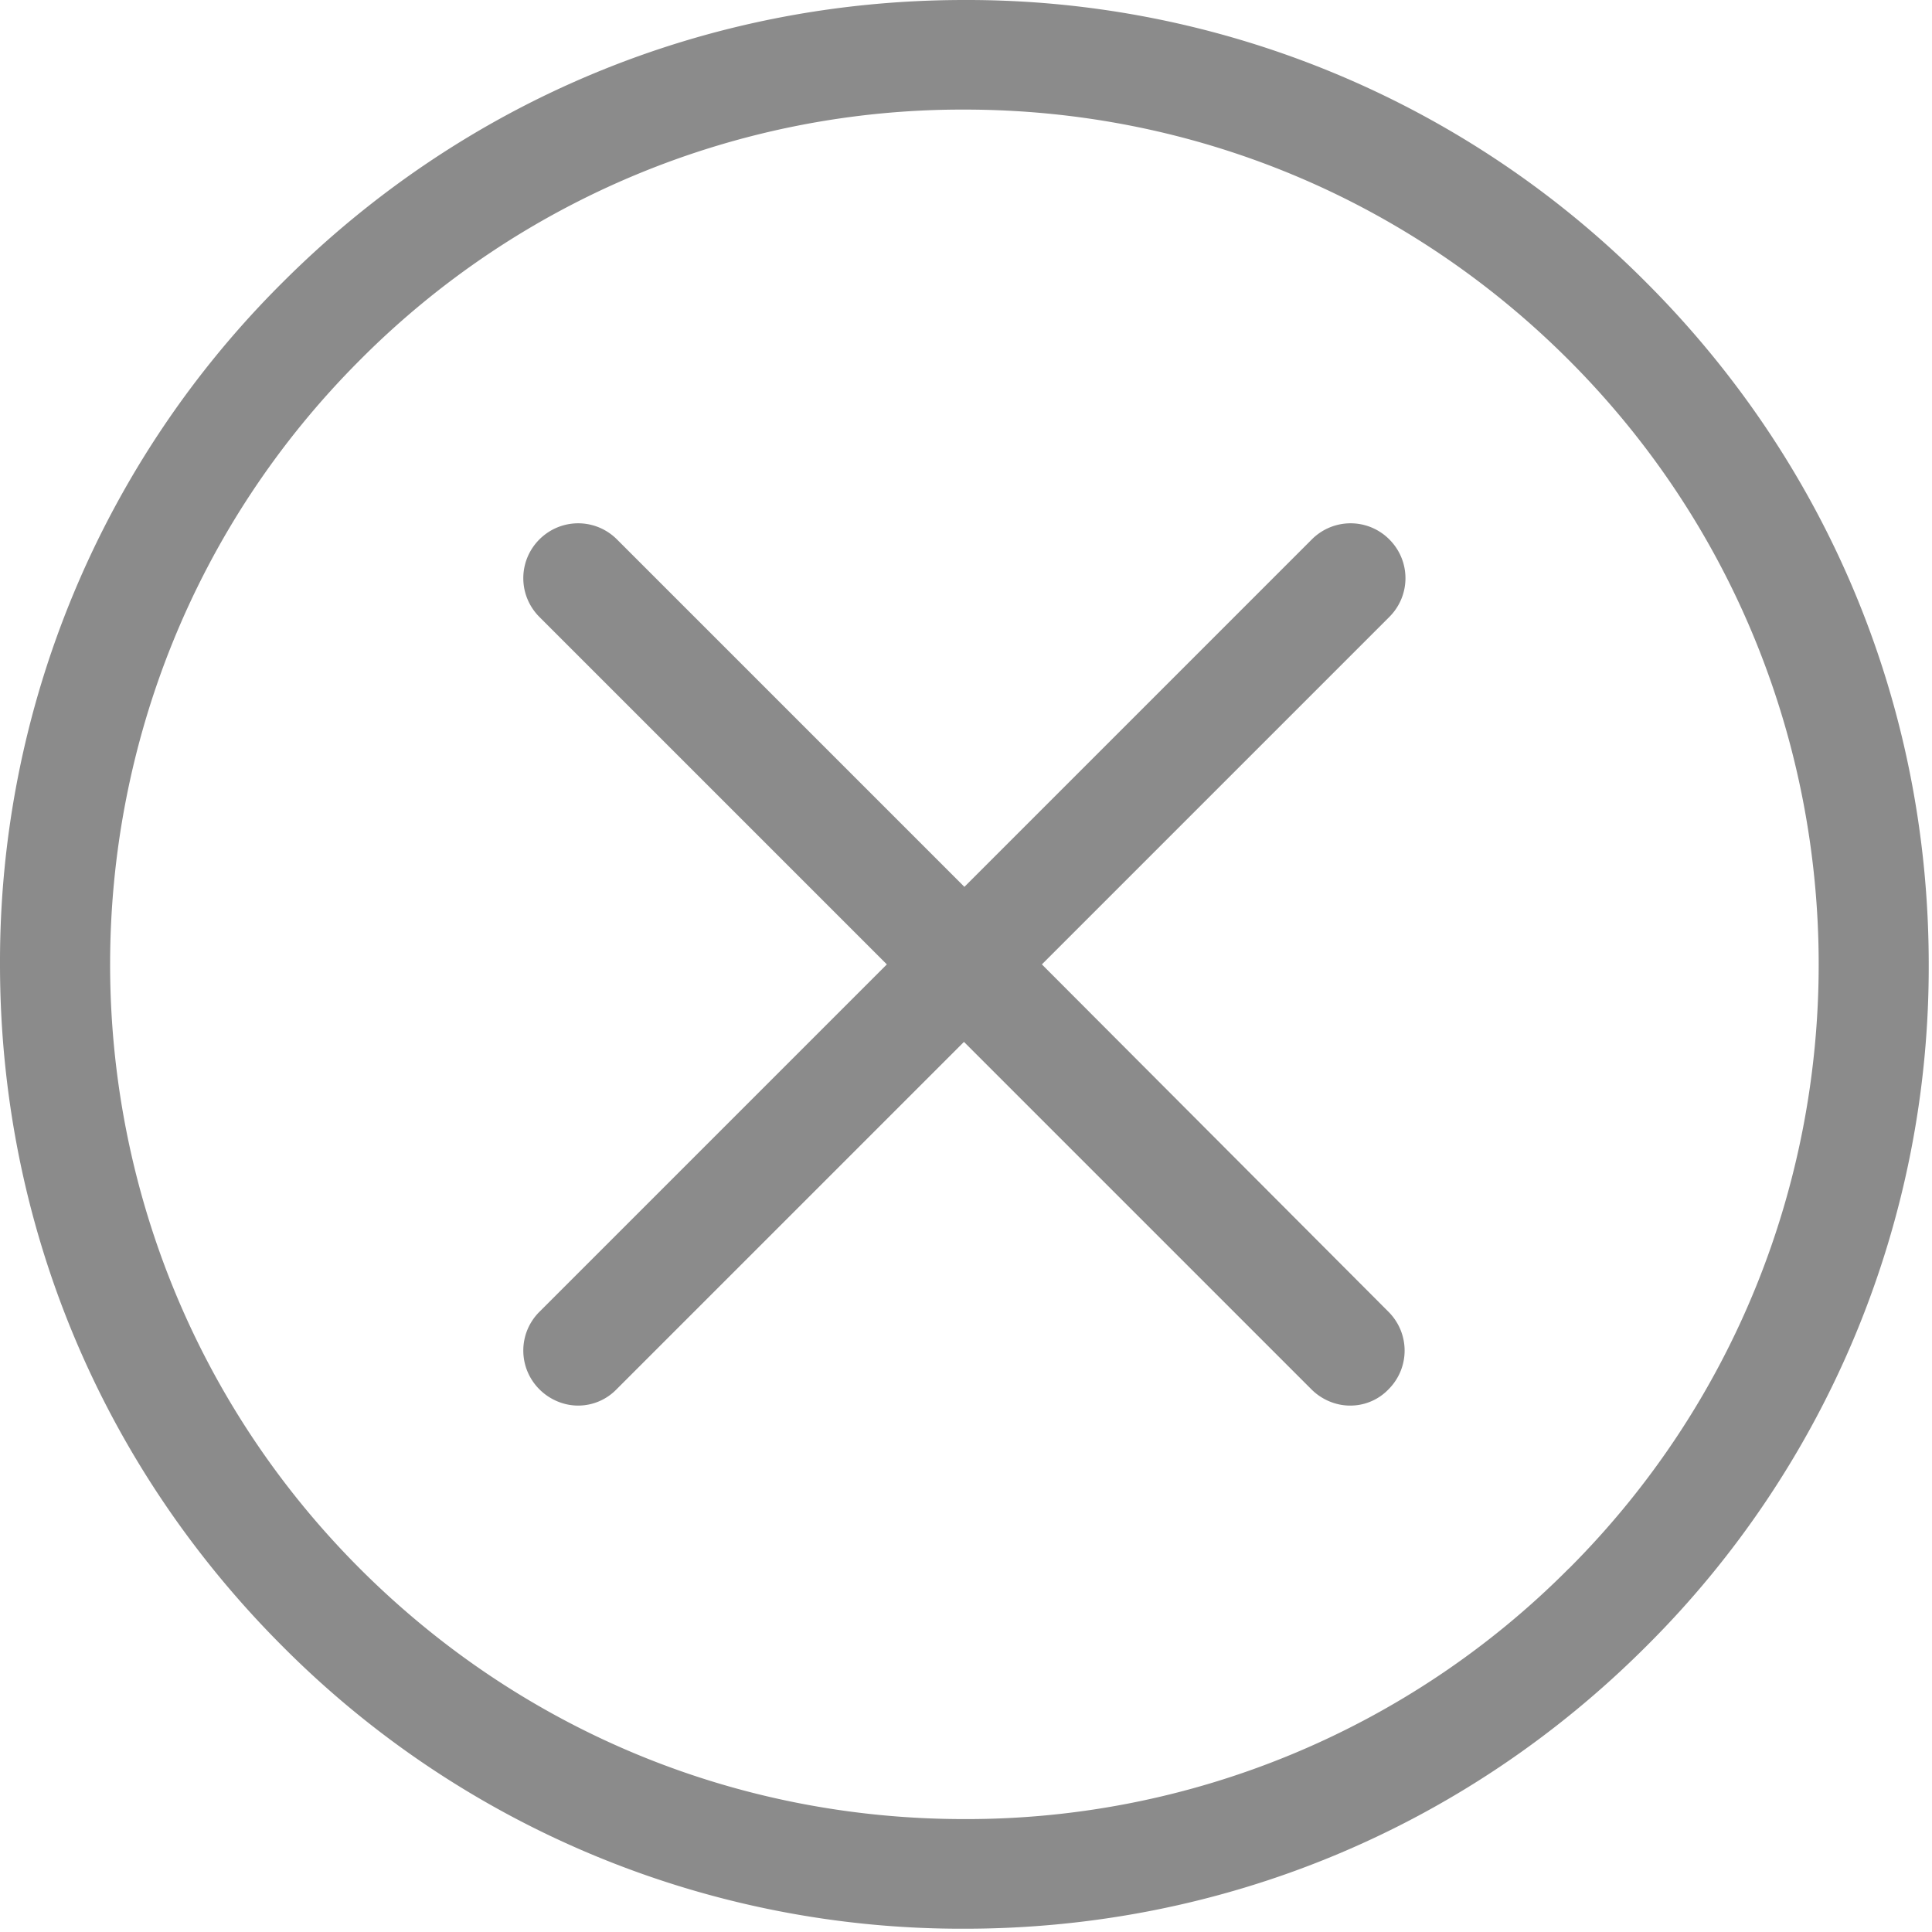
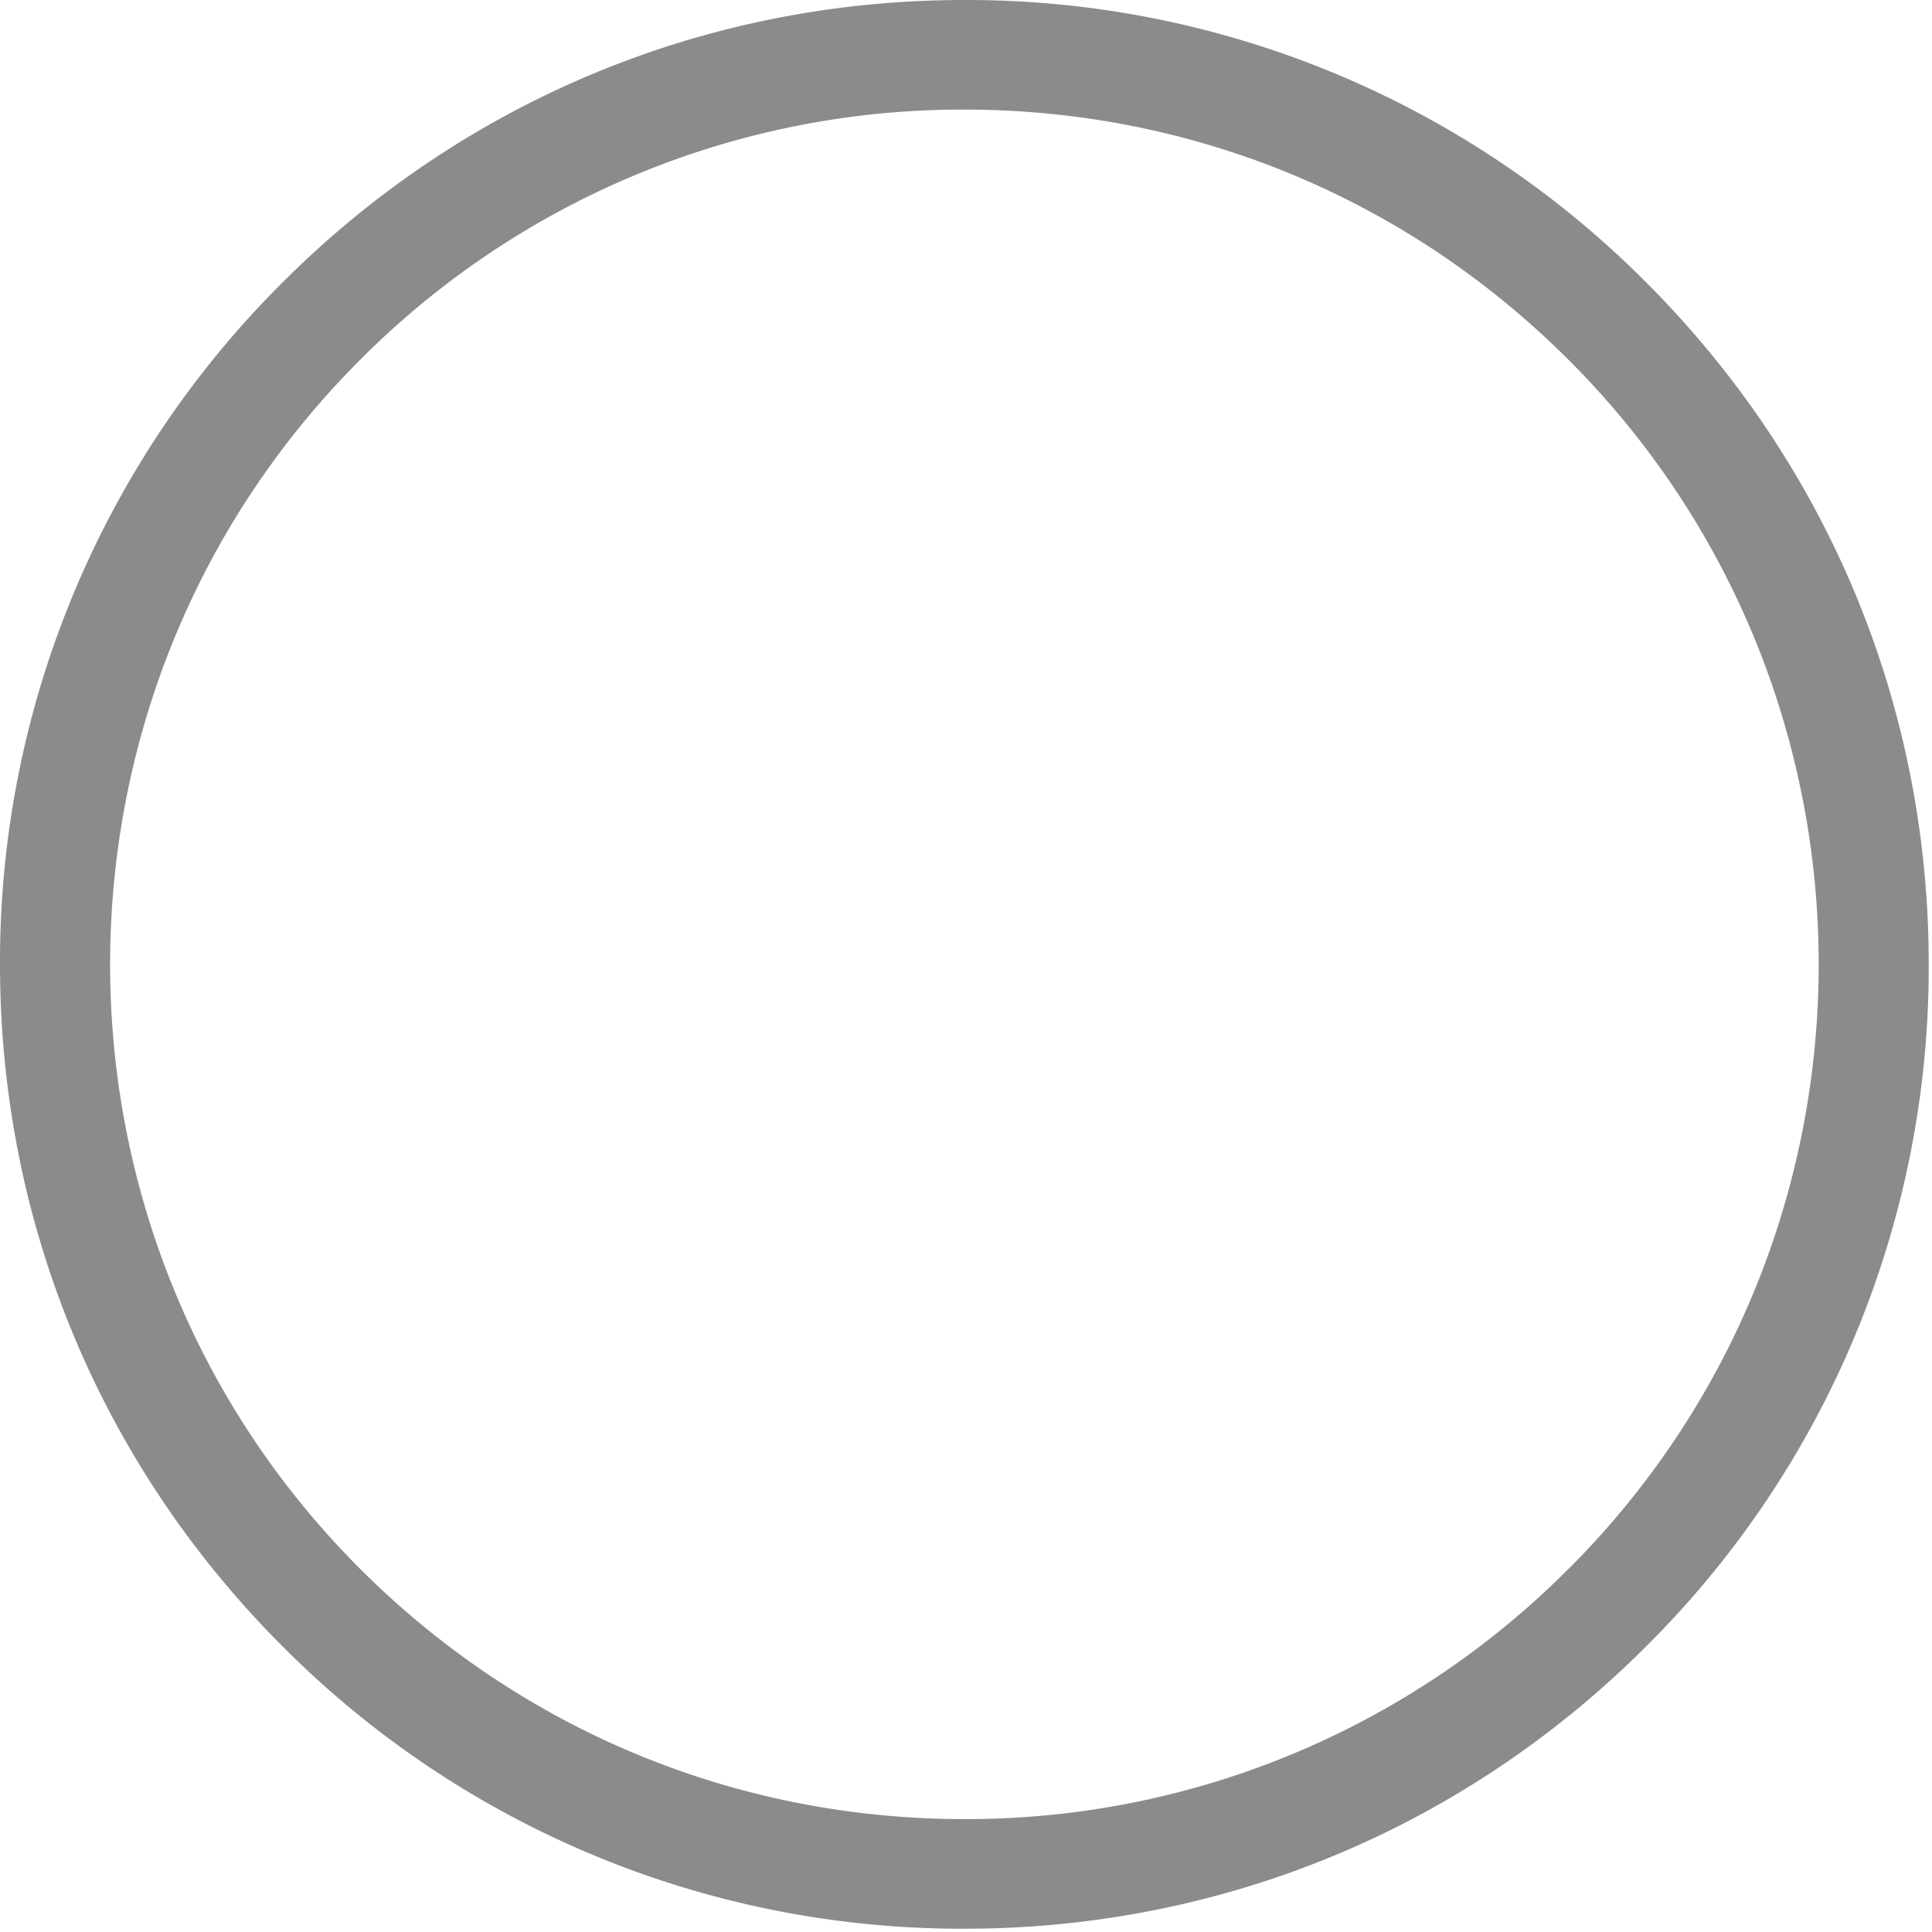
<svg xmlns="http://www.w3.org/2000/svg" width="36" height="36" viewBox="0 0 36 36">
  <g fill="#8B8B8B" fill-rule="evenodd">
    <path fill-rule="nonzero" d="M30.676 5.264A17.842 17.842 0 0 0 17.97 0C13.167 0 8.66 1.868 5.264 5.264A17.842 17.842 0 0 0 0 17.97c0 4.802 1.868 9.31 5.264 12.706a17.842 17.842 0 0 0 12.706 5.263c4.802 0 9.31-1.868 12.706-5.263a17.842 17.842 0 0 0 5.263-12.706c0-4.803-1.868-9.31-5.263-12.706zM29.23 29.23a15.824 15.824 0 0 1-11.261 4.666c-4.25 0-8.252-1.656-11.262-4.666C.5 23.021.5 12.918 6.708 6.708A15.824 15.824 0 0 1 17.97 2.042c4.25 0 8.251 1.656 11.261 4.666 6.21 6.21 6.21 16.314 0 22.523z" />
-     <path d="M25.888 10.051c-.4-.4-1.043-.4-1.444 0l-6.474 6.474-6.474-6.474c-.401-.4-1.044-.4-1.445 0-.4.401-.4 1.044 0 1.445l6.474 6.474-6.474 6.474c-.4.4-.4 1.043 0 1.444.197.197.462.303.719.303a.996.996 0 0 0 .718-.303l6.474-6.474 6.474 6.474c.197.197.461.303.719.303a.984.984 0 0 0 .718-.303c.4-.4.4-1.043 0-1.444l-6.459-6.474 6.474-6.474c.401-.401.401-1.044 0-1.445z" />
  </g>
</svg>